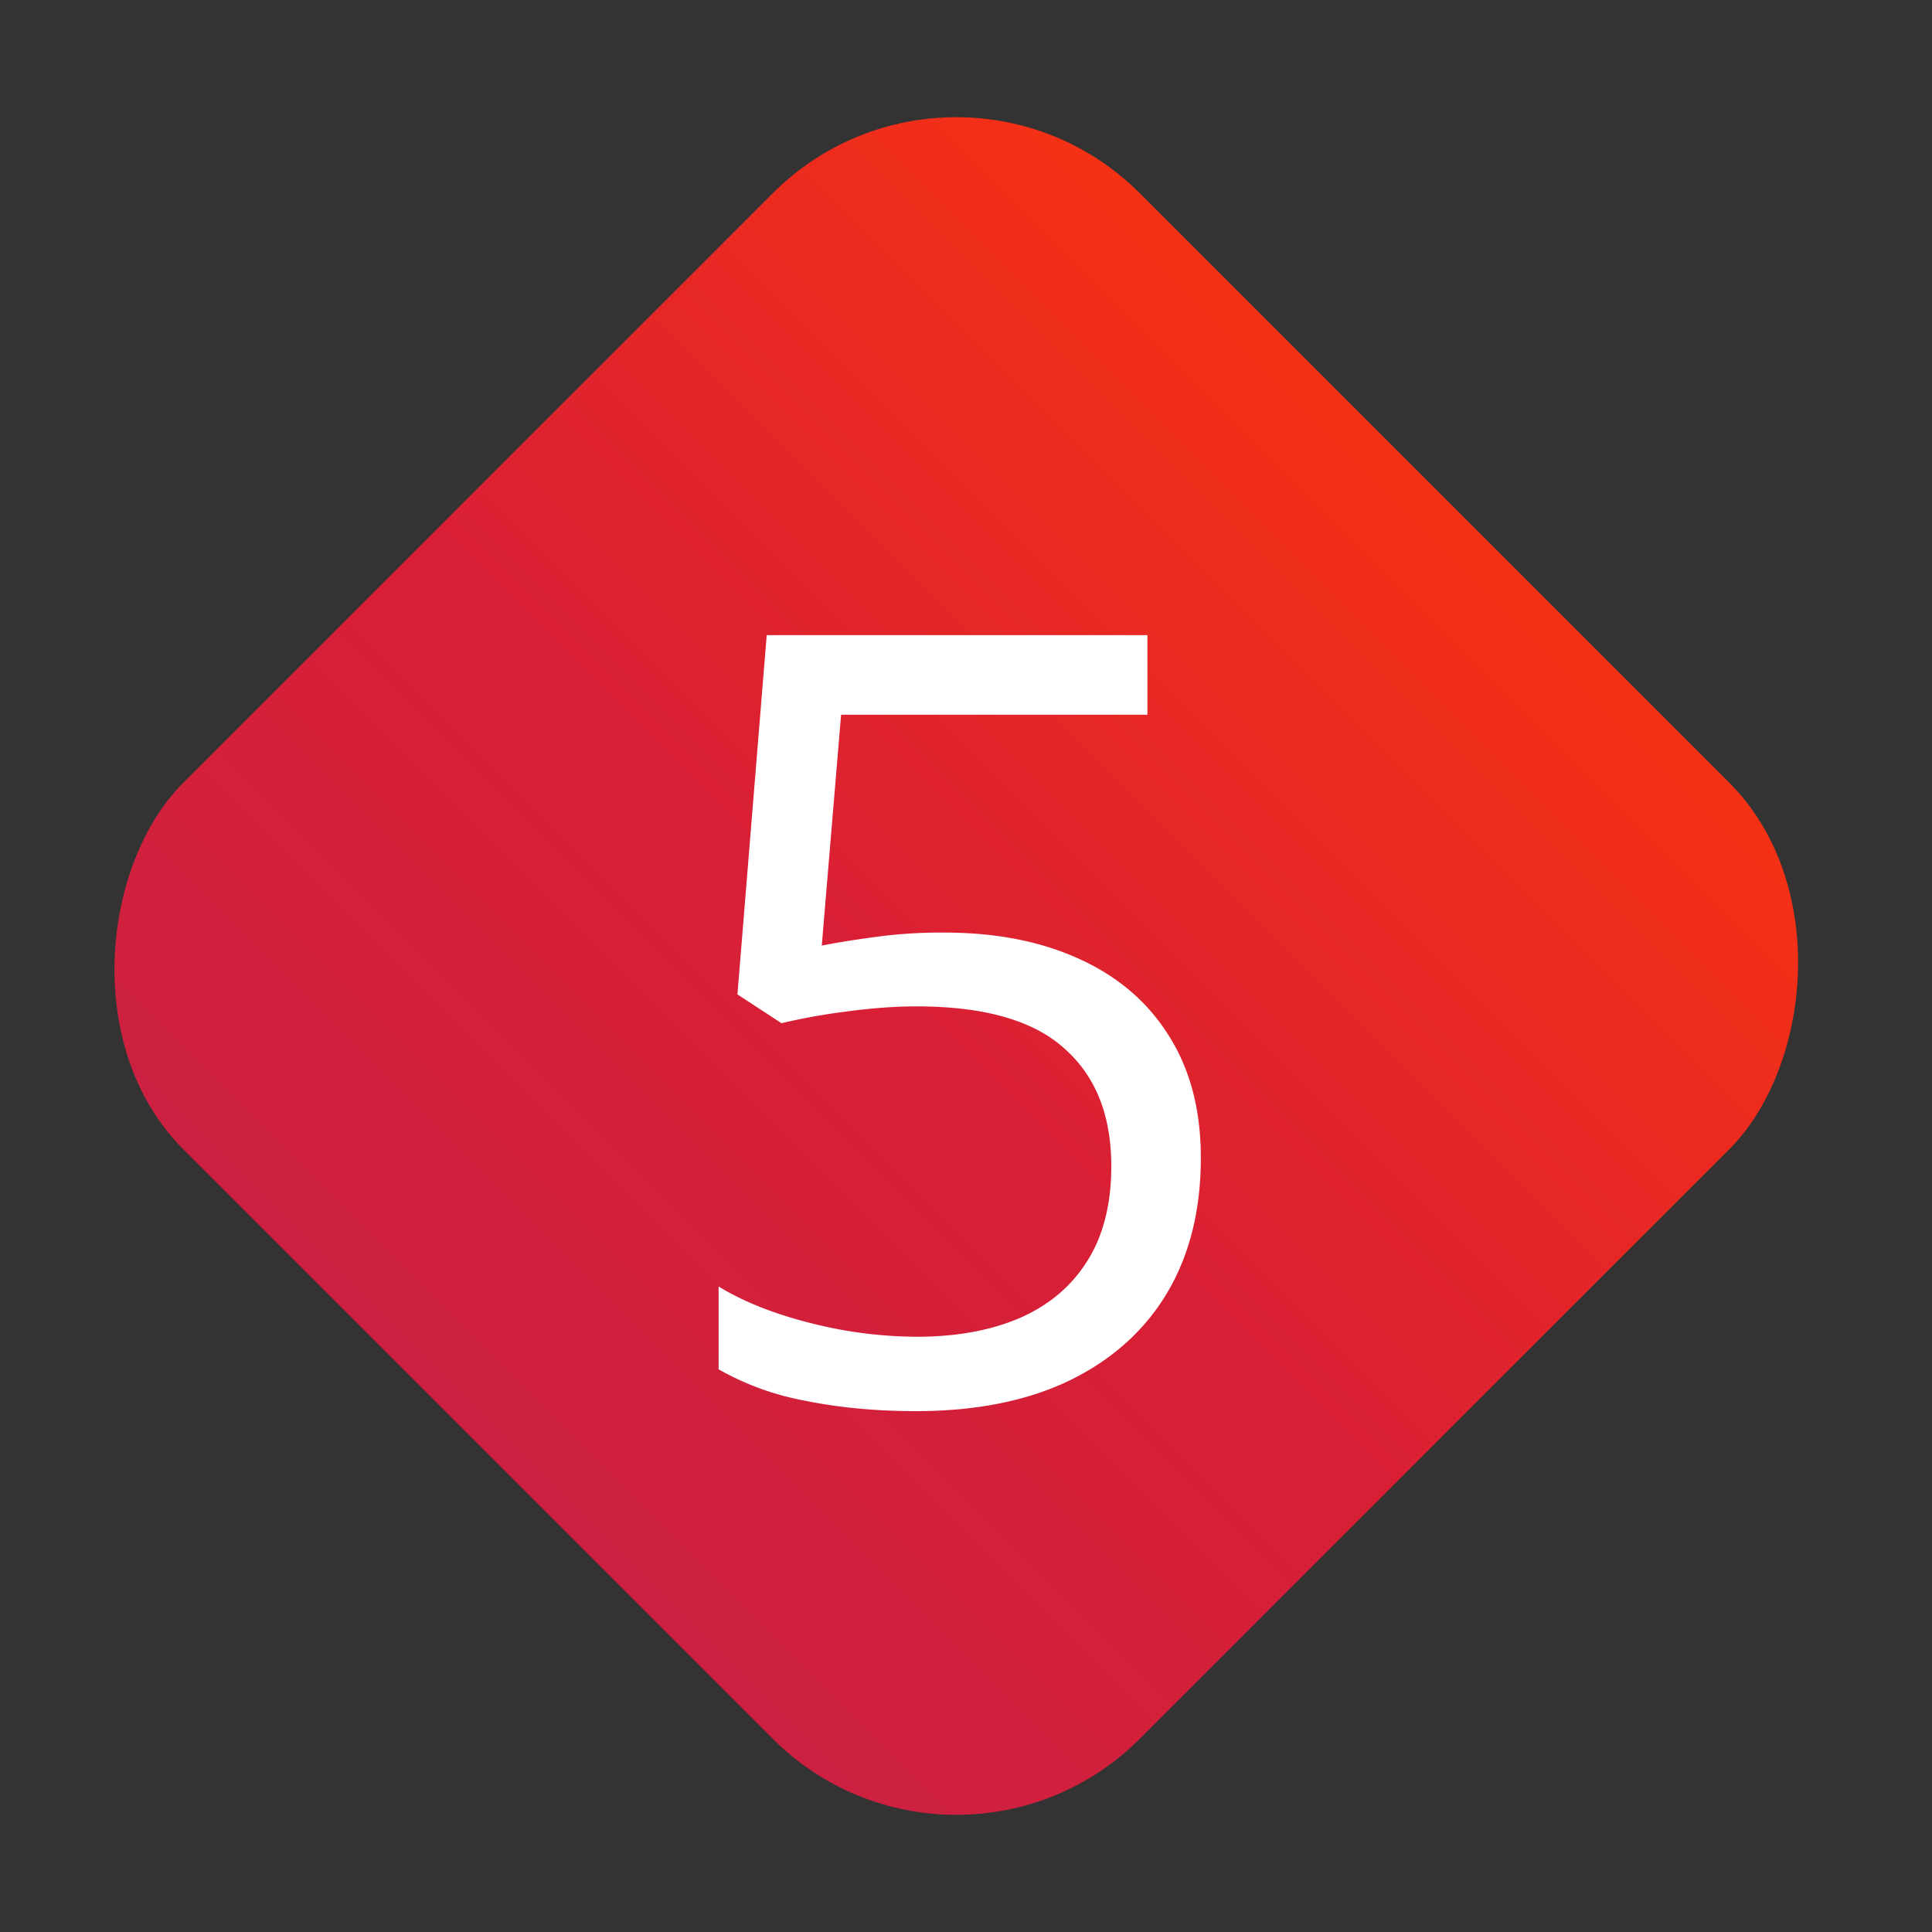
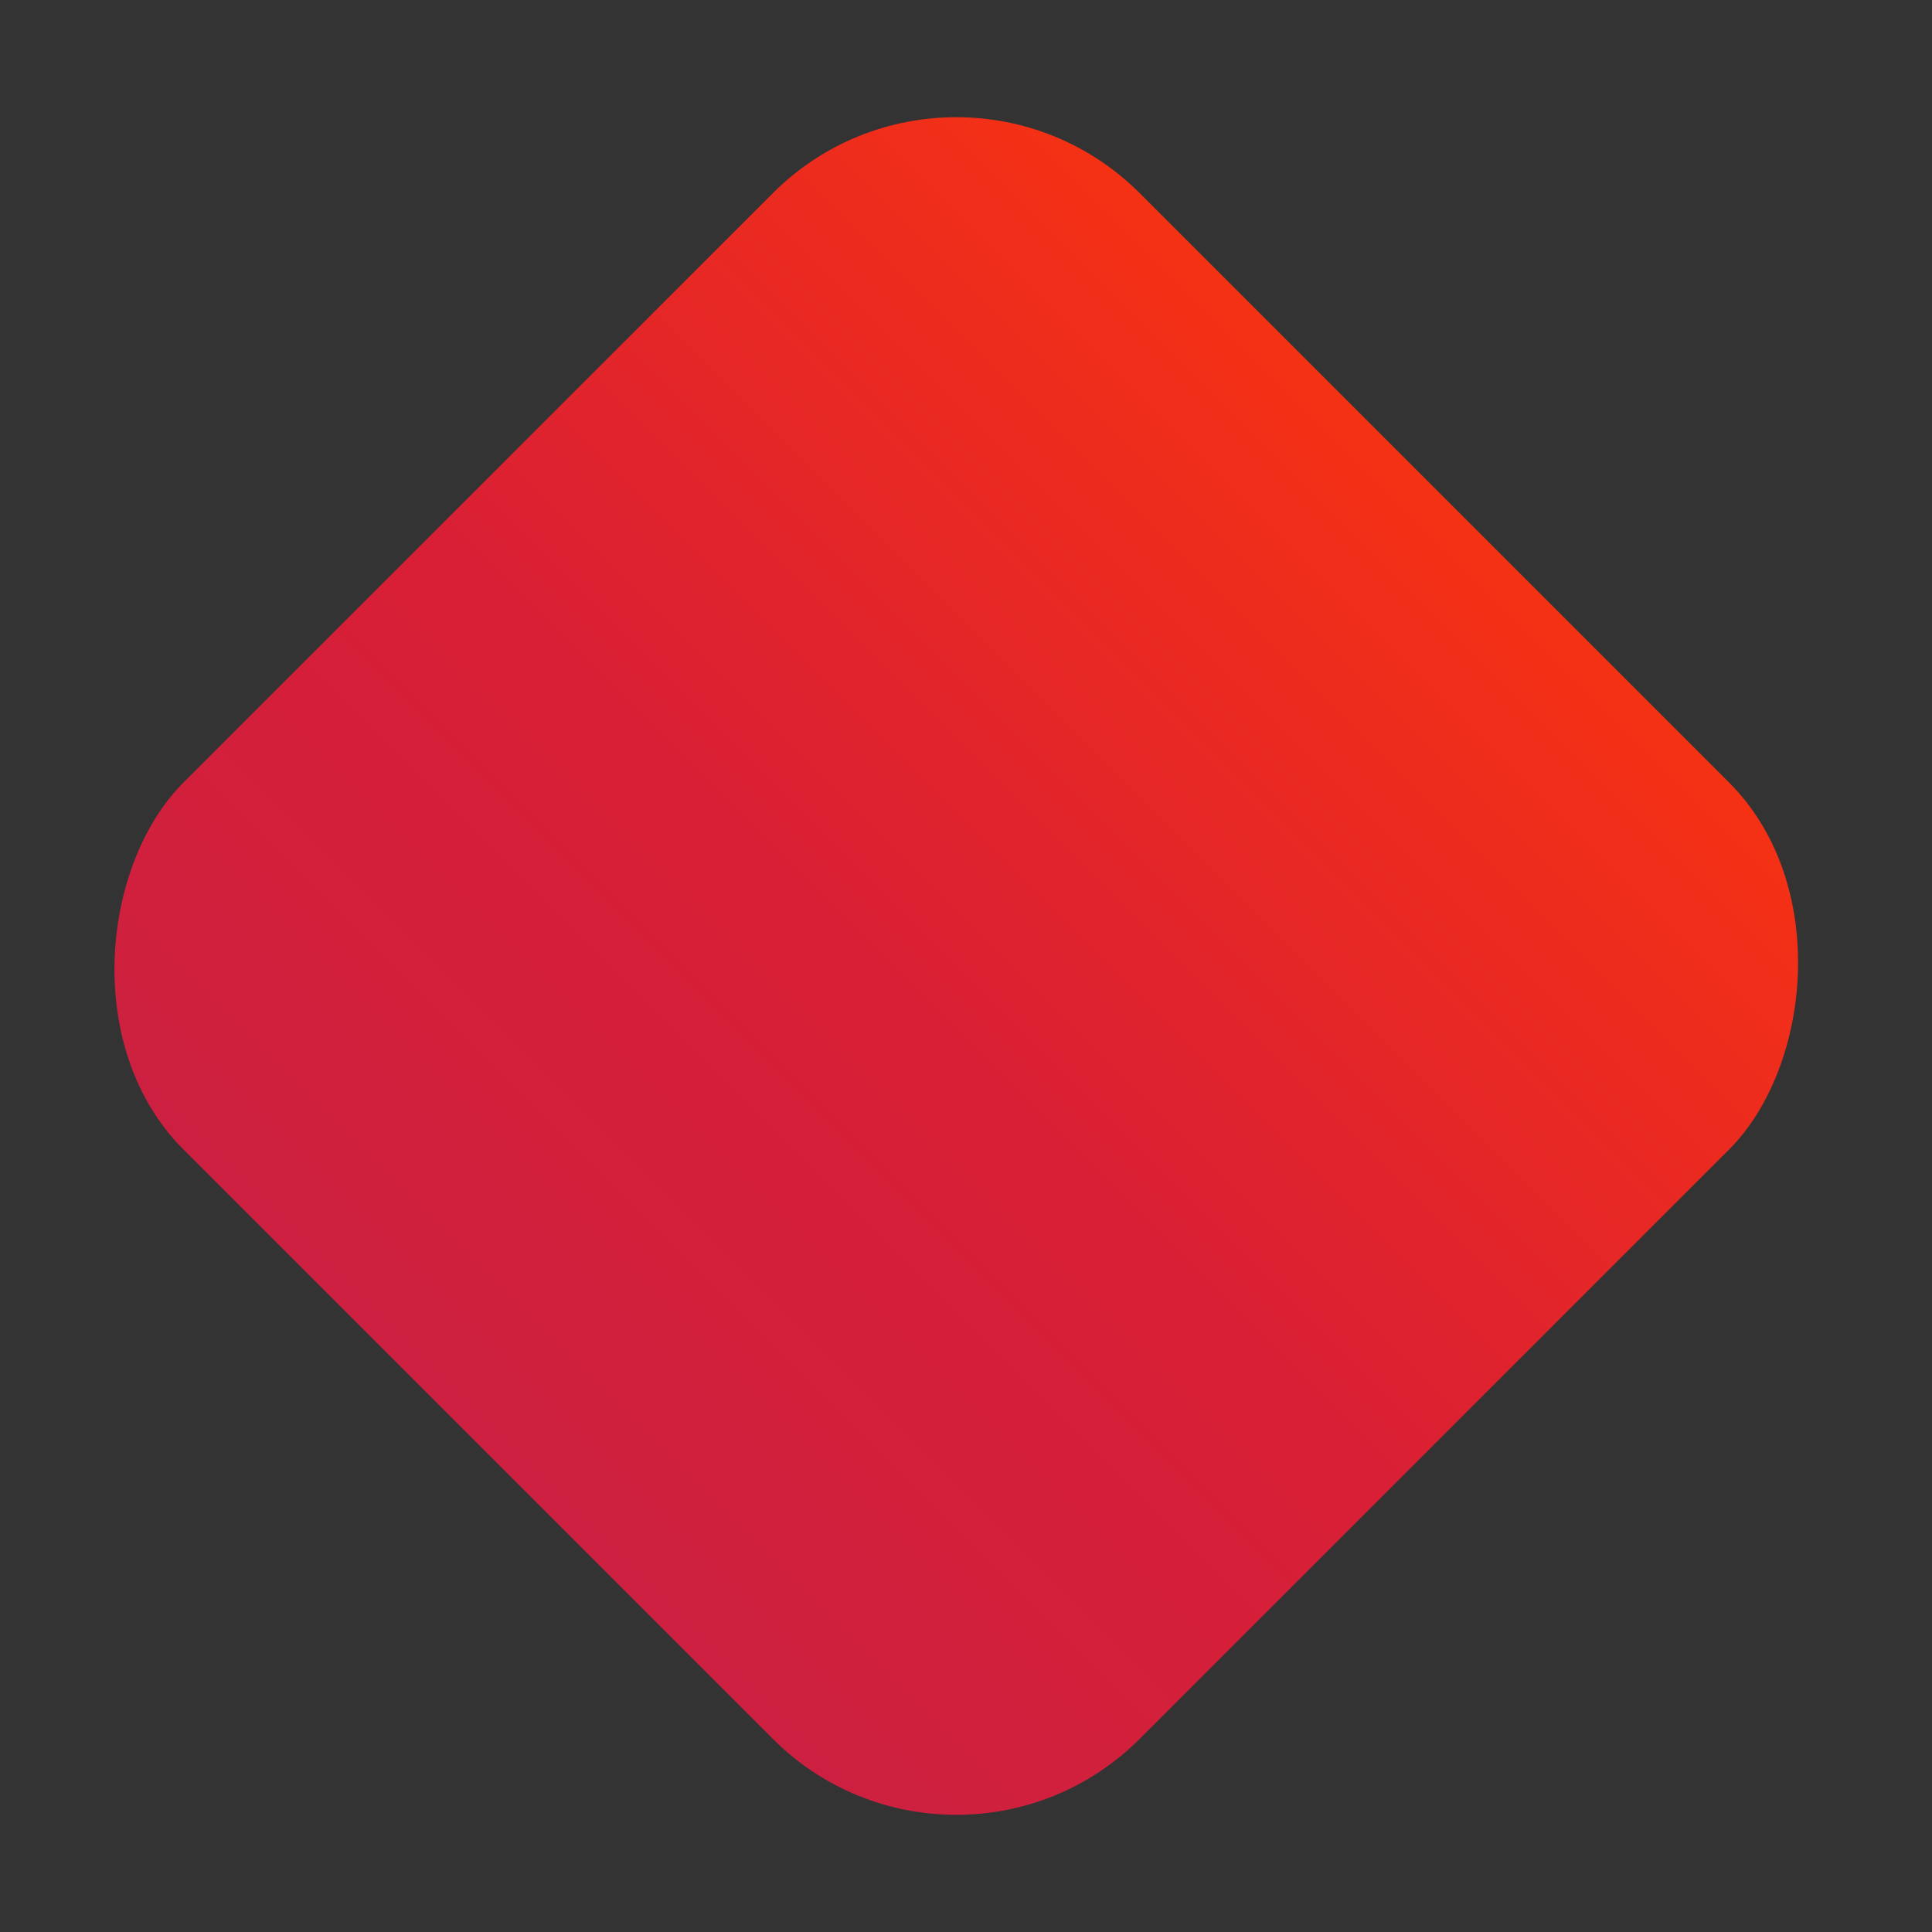
<svg xmlns="http://www.w3.org/2000/svg" width="20" height="20" fill="none">
  <rect width="100%" height="100%" fill="#333333" stroke="none" />
  <rect width="14" height="14" x="9.9" y=".101" fill="url(#a)" rx="2.686" transform="rotate(45 9.9 .1)" />
-   <path fill="#fff" d="M9.775 9.654c.538 0 1.006.092 1.404.276.397.181.704.445.921.792.22.347.331.768.331 1.263 0 .542-.117 1.01-.352 1.404-.235.39-.573.692-1.014.905-.44.21-.968.314-1.583.314-.412 0-.795-.036-1.149-.108a2.853 2.853 0 0 1-.894-.325v-.857c.263.16.583.286.959.38a4.5 4.5 0 0 0 1.095.14c.401 0 .752-.063 1.052-.189.303-.13.538-.325.704-.585.17-.264.255-.595.255-.992 0-.528-.163-.935-.488-1.22-.321-.29-.831-.434-1.528-.434-.224 0-.47.018-.738.055a6.276 6.276 0 0 0-.66.119l-.456-.298.303-3.719h3.941v.824H8.707l-.2 2.39c.137-.028.314-.057.53-.086a4.95 4.95 0 0 1 .738-.049Z" />
  <defs>
    <linearGradient id="a" x1="9.9" x2="9.9" y1=".101" y2="14.101" gradientUnits="userSpaceOnUse">
      <stop stop-color="#F53114" />
      <stop offset=".546" stop-color="#D91F35" />
      <stop offset="1" stop-color="#CD2040" />
    </linearGradient>
  </defs>
</svg>